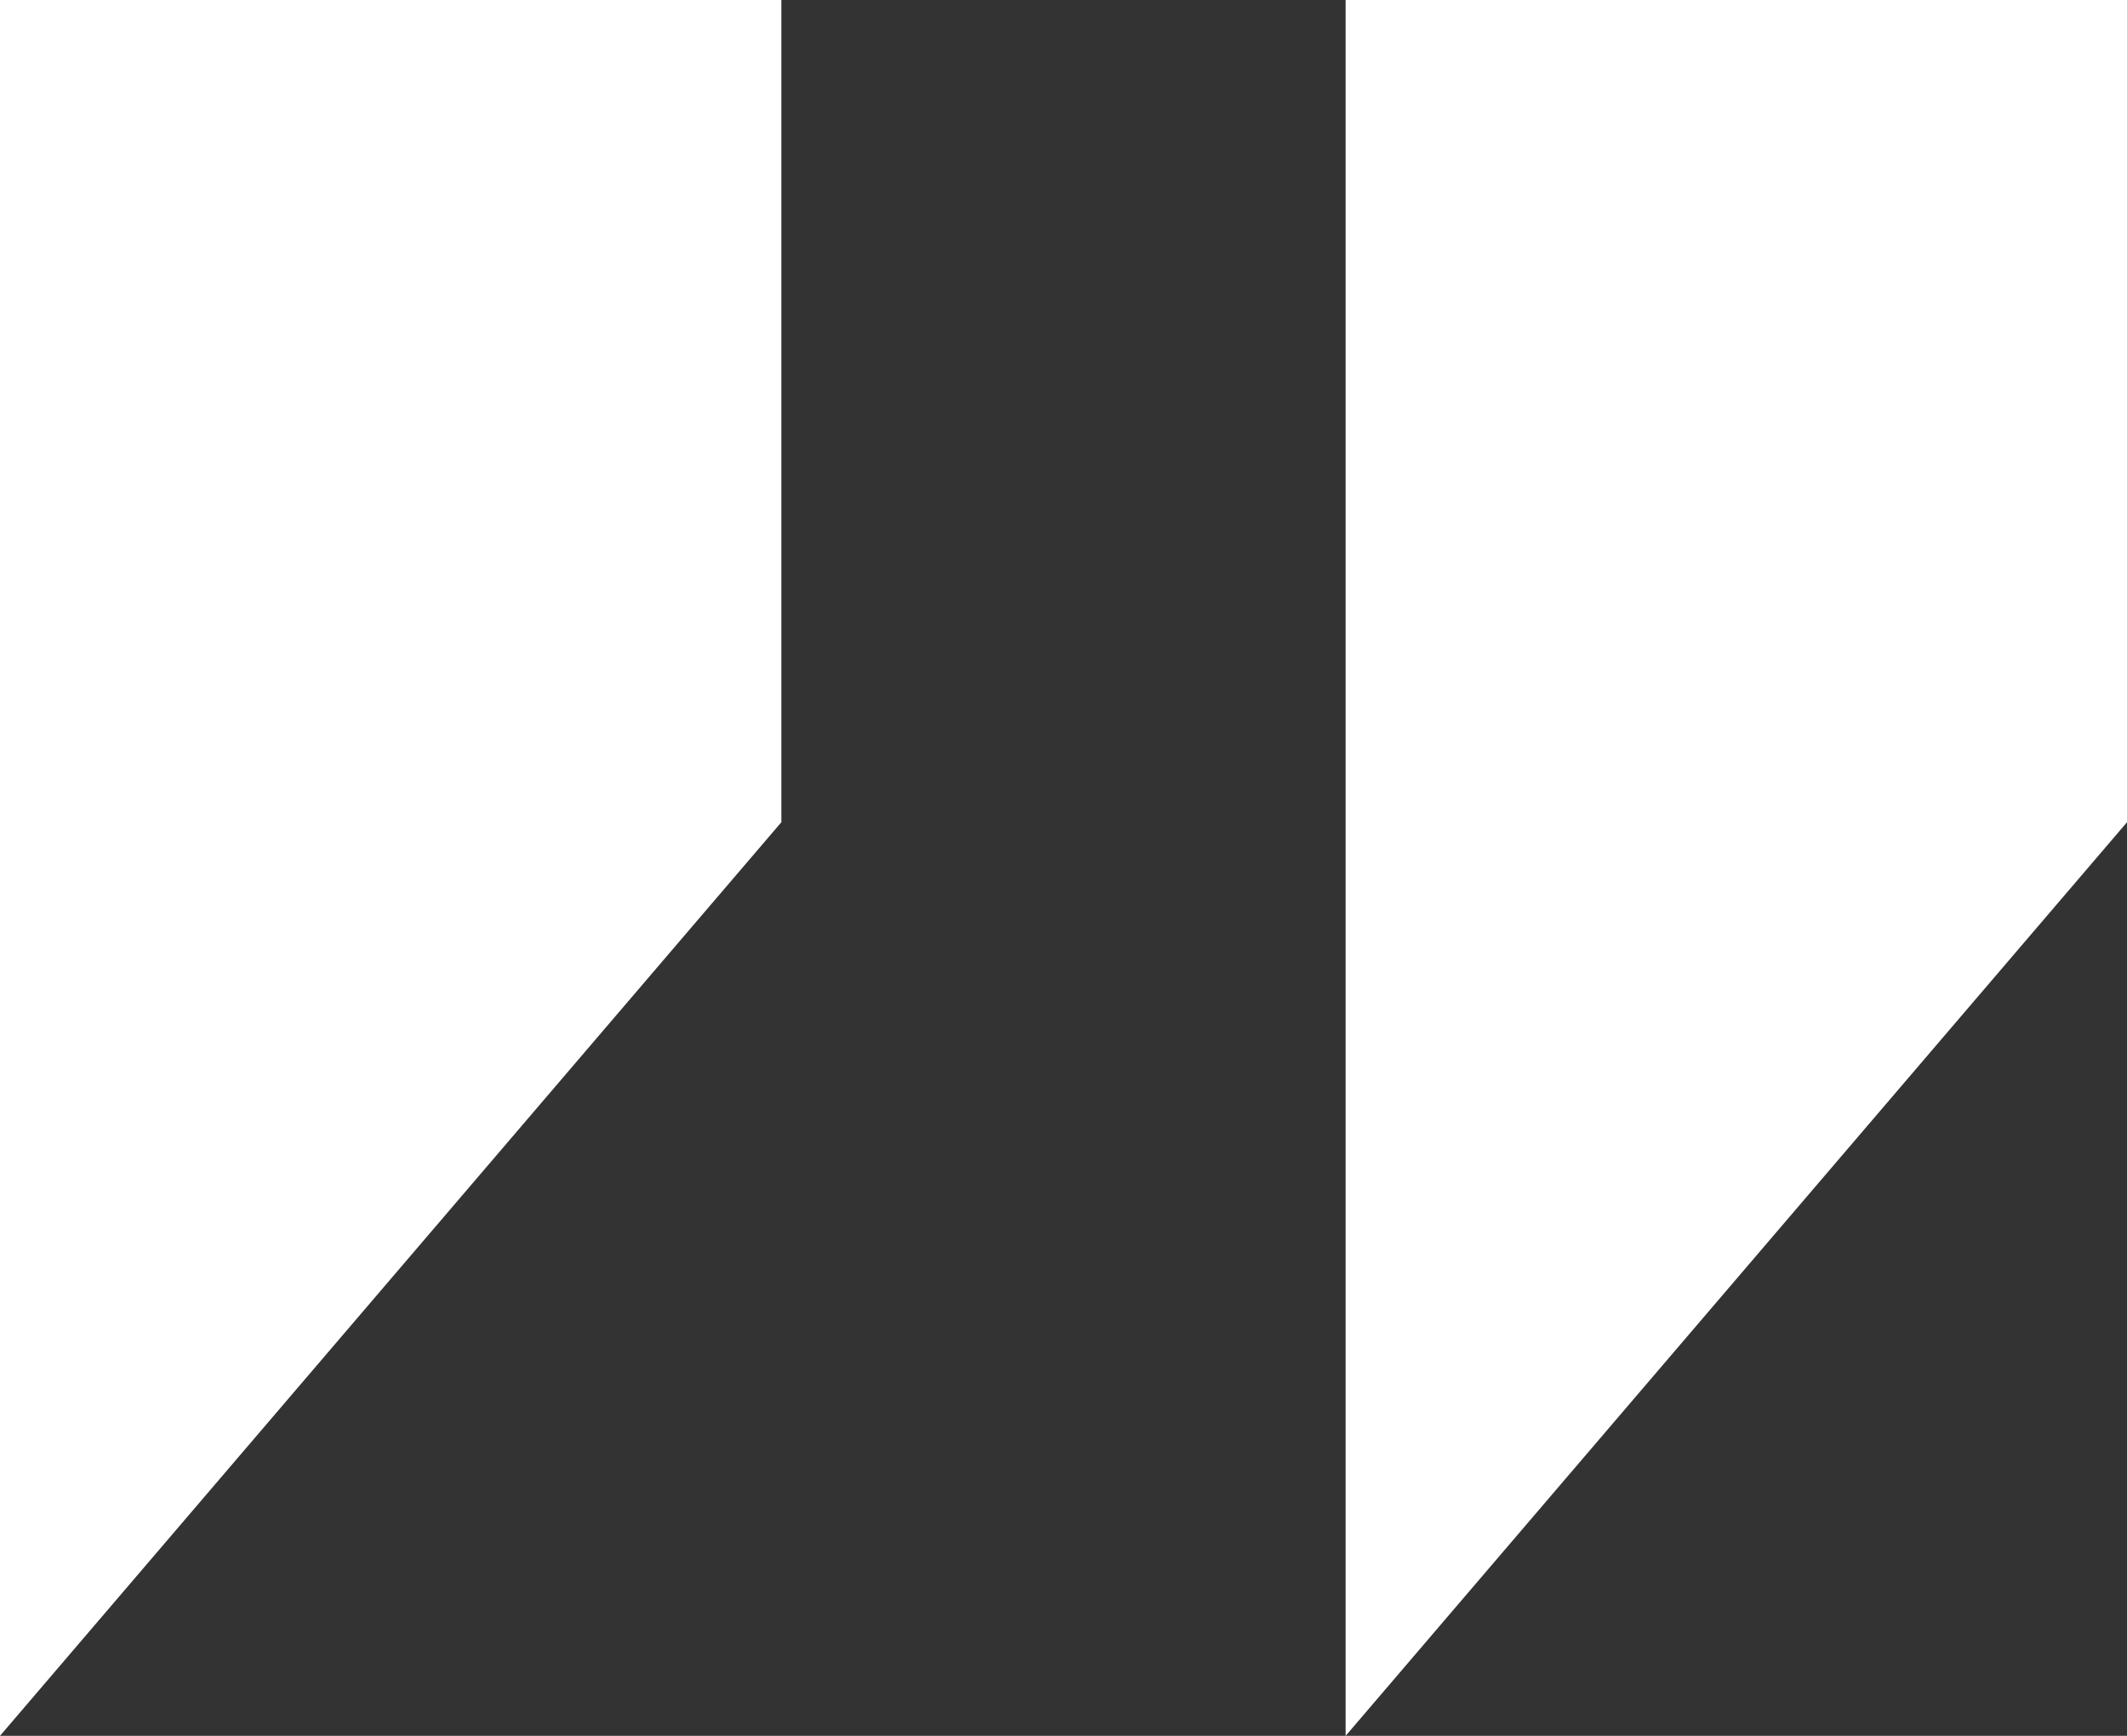
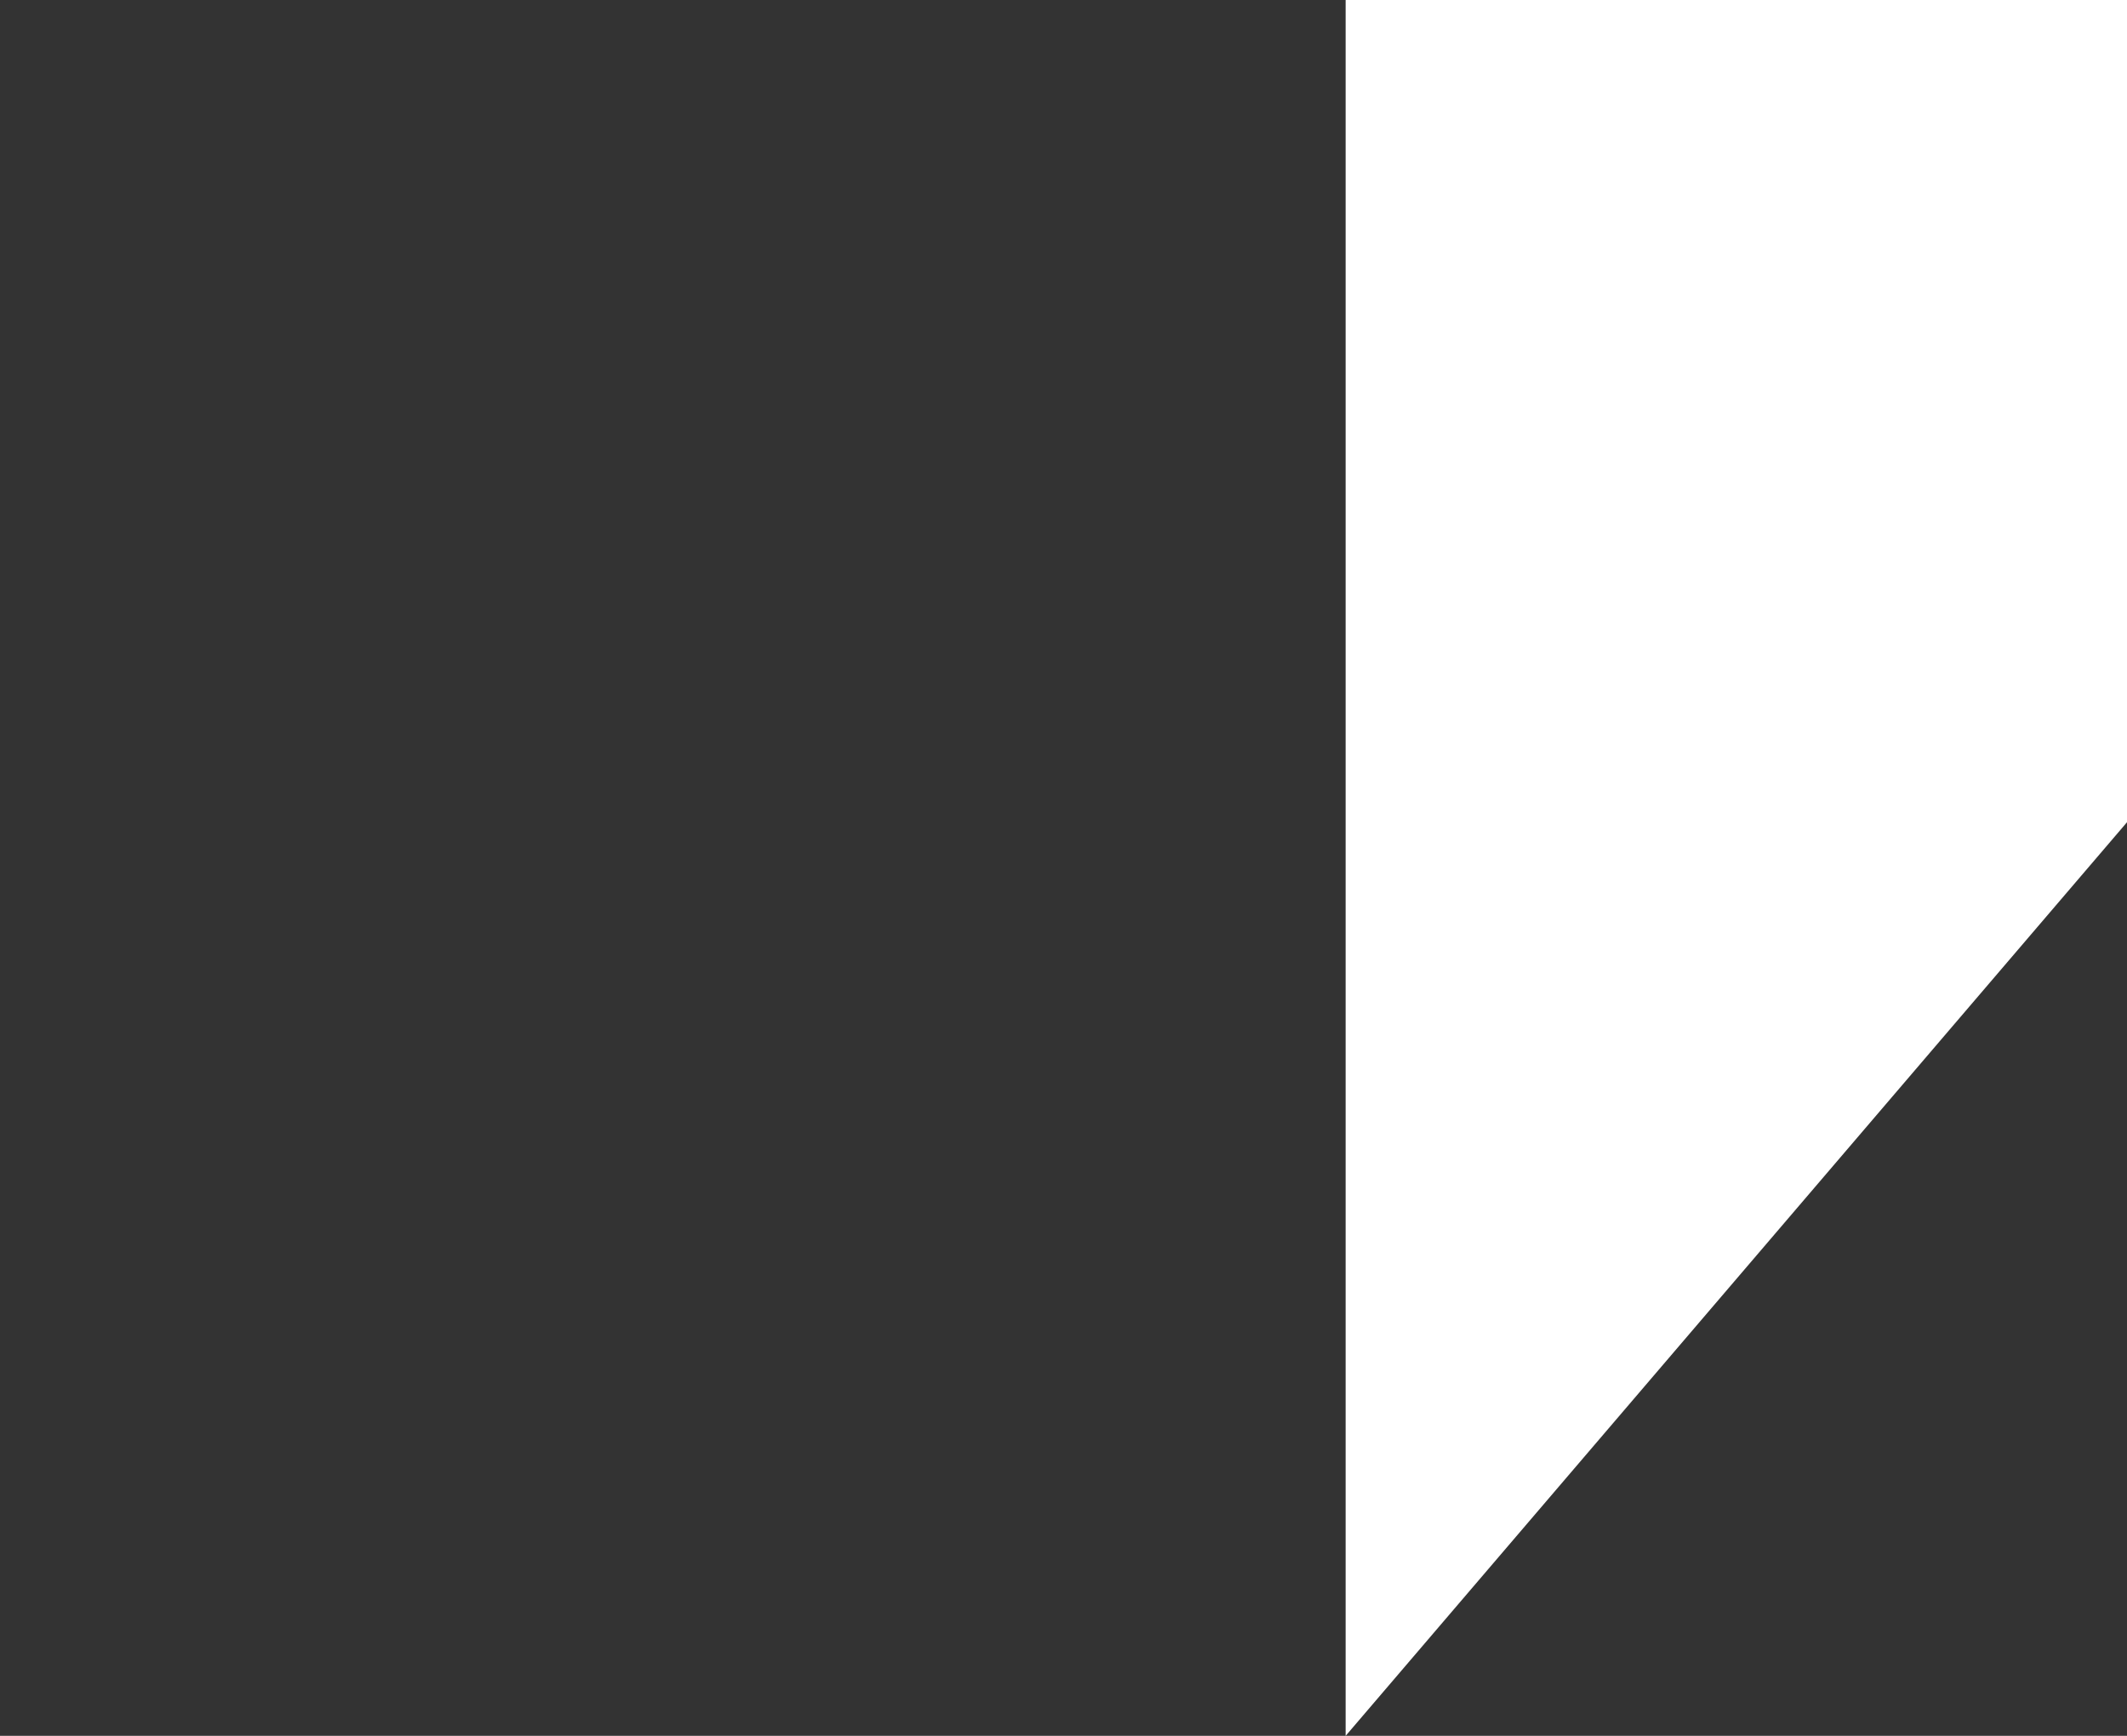
<svg xmlns="http://www.w3.org/2000/svg" width="49px" height="40px" viewBox="0 0 49 40" version="1.1">
  <rect x="0" y="0" width="49" height="40" fill="#333333" stroke="none" />
  <title>Group 20</title>
  <desc>Created with Sketch.</desc>
  <defs />
  <g id="Page-1" stroke="none" stroke-width="1" fill="none" fill-rule="evenodd">
    <g id="Driven---Homepage-4k" transform="translate(-1680, -3873)" fill="#FFFFFF">
      <g id="Group-20" transform="translate(1680, 3873)">
-         <polygon id="Rectangle-7" points="0 0 18 0 18 18.947 0 40" />
        <polygon id="Rectangle-7-Copy" points="31 0 49 0 49 18.947 31 40" />
      </g>
    </g>
  </g>
</svg>